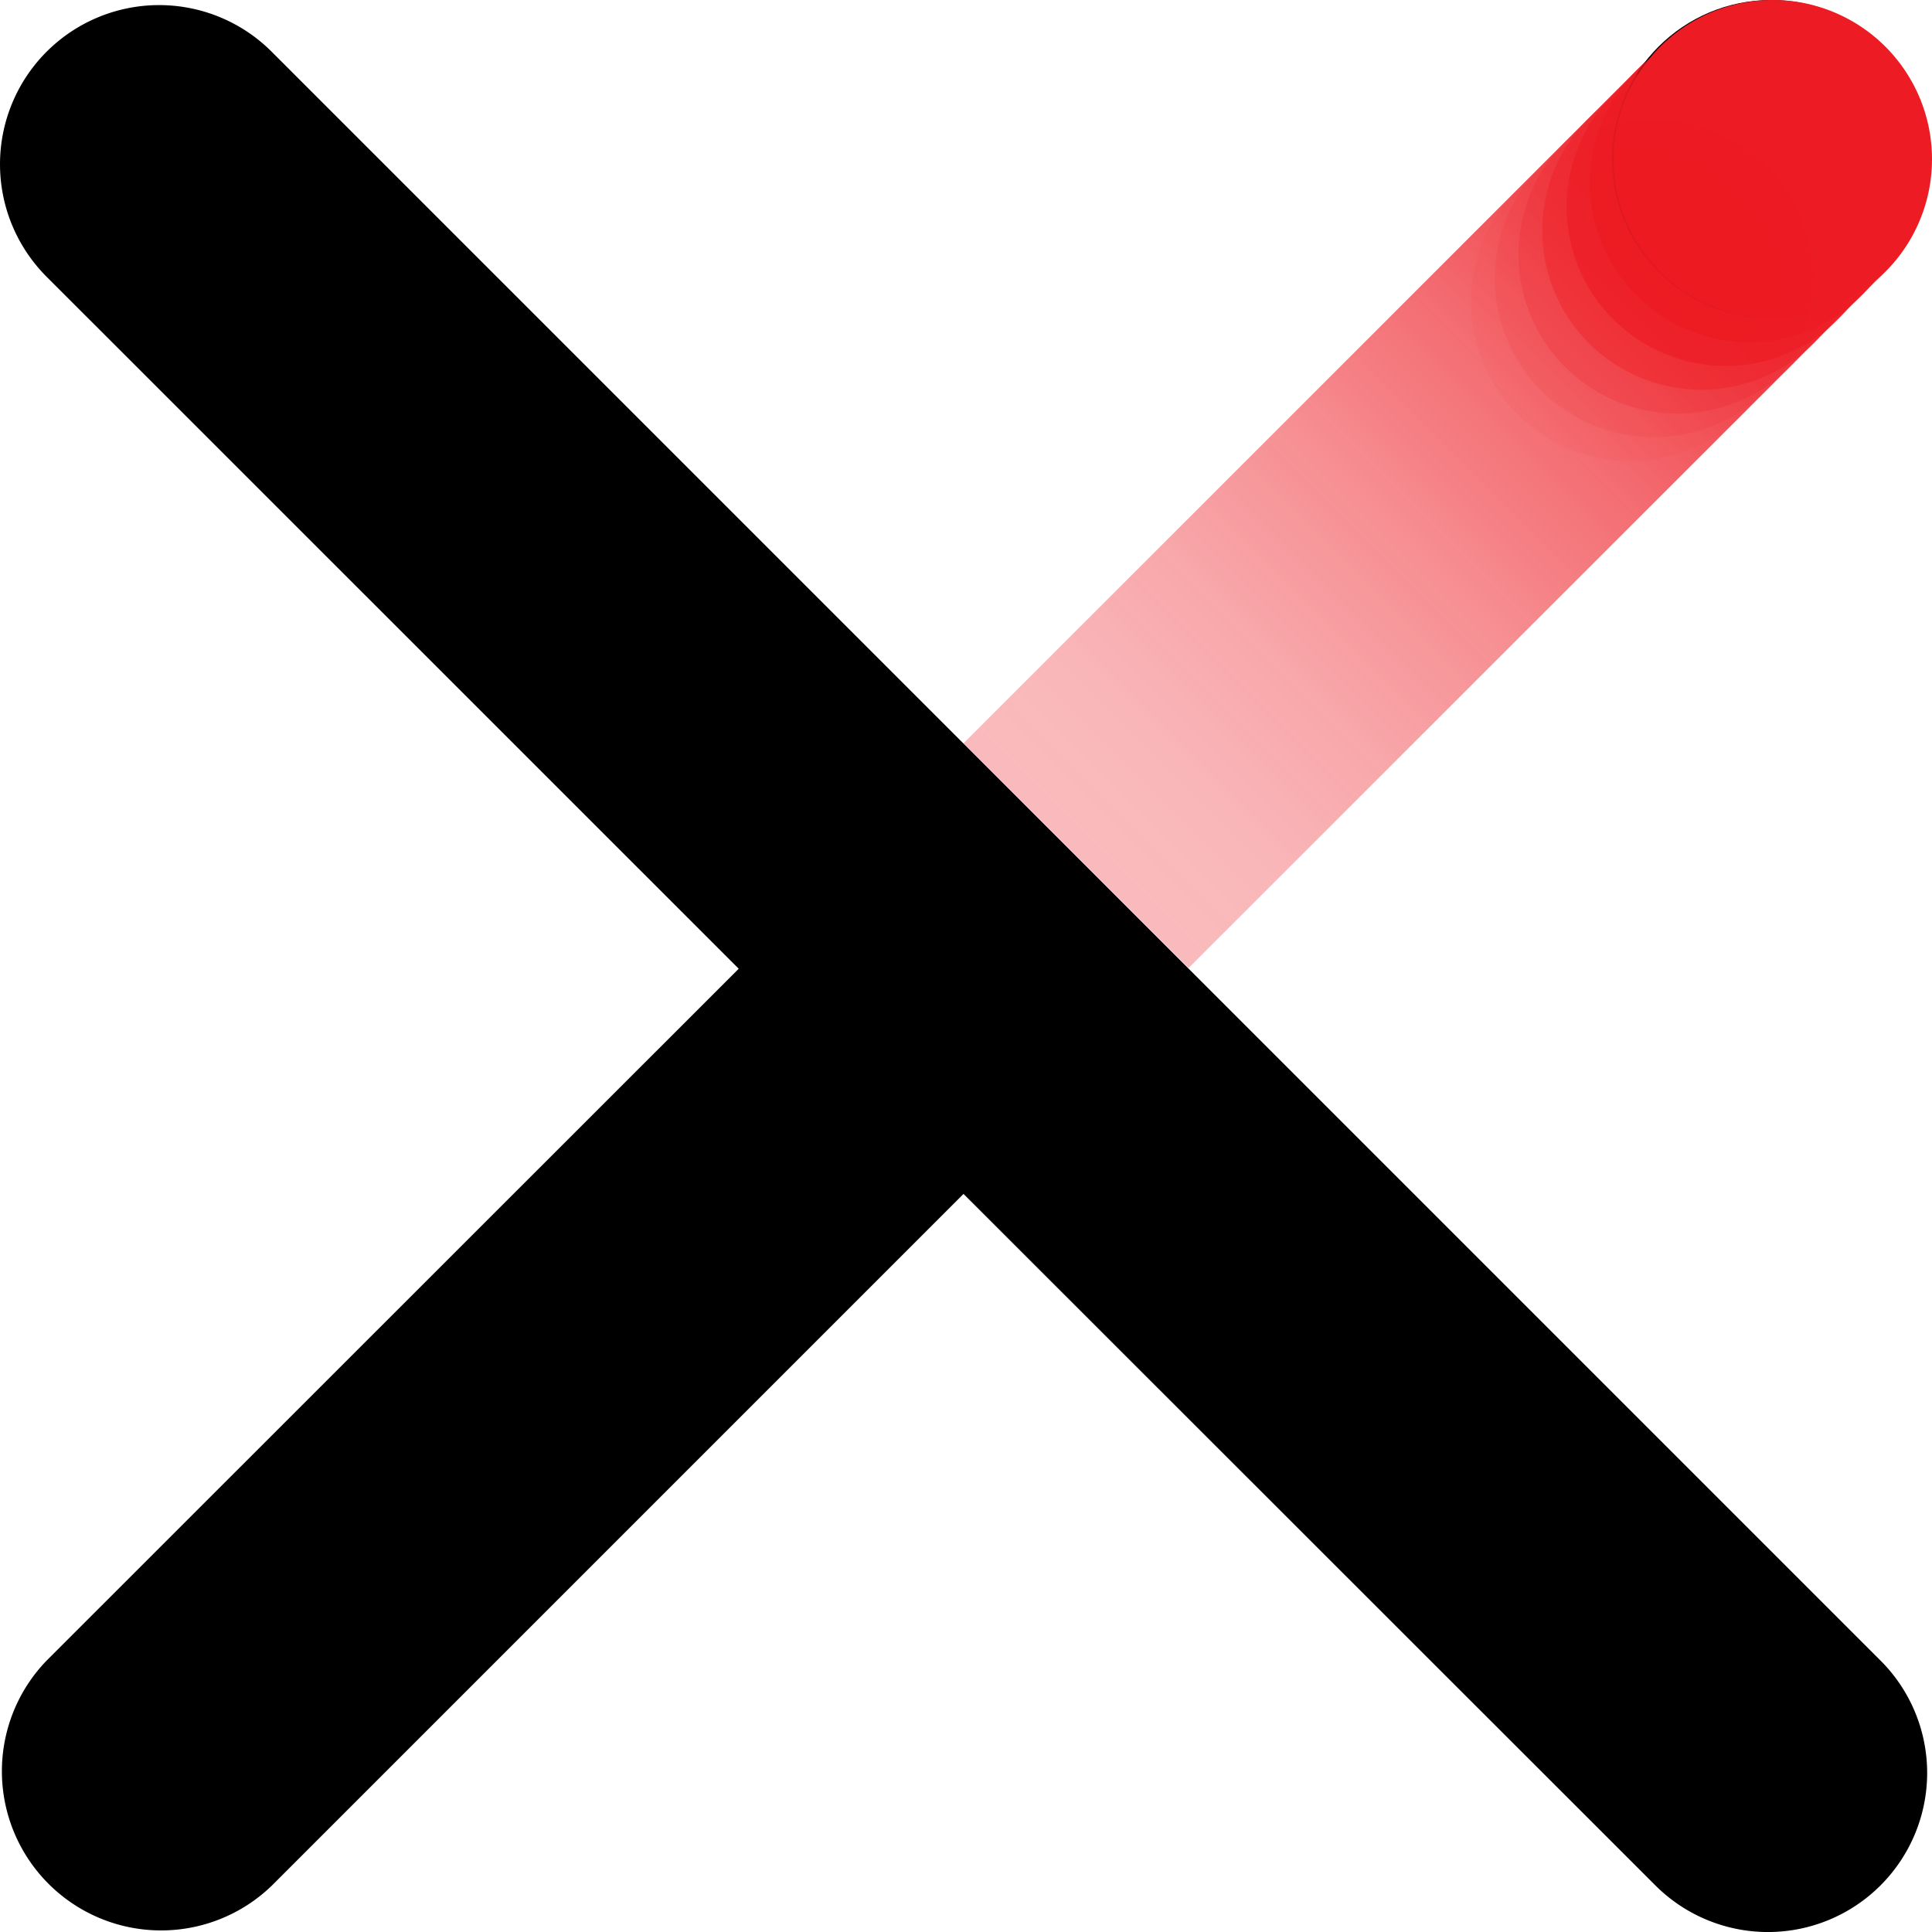
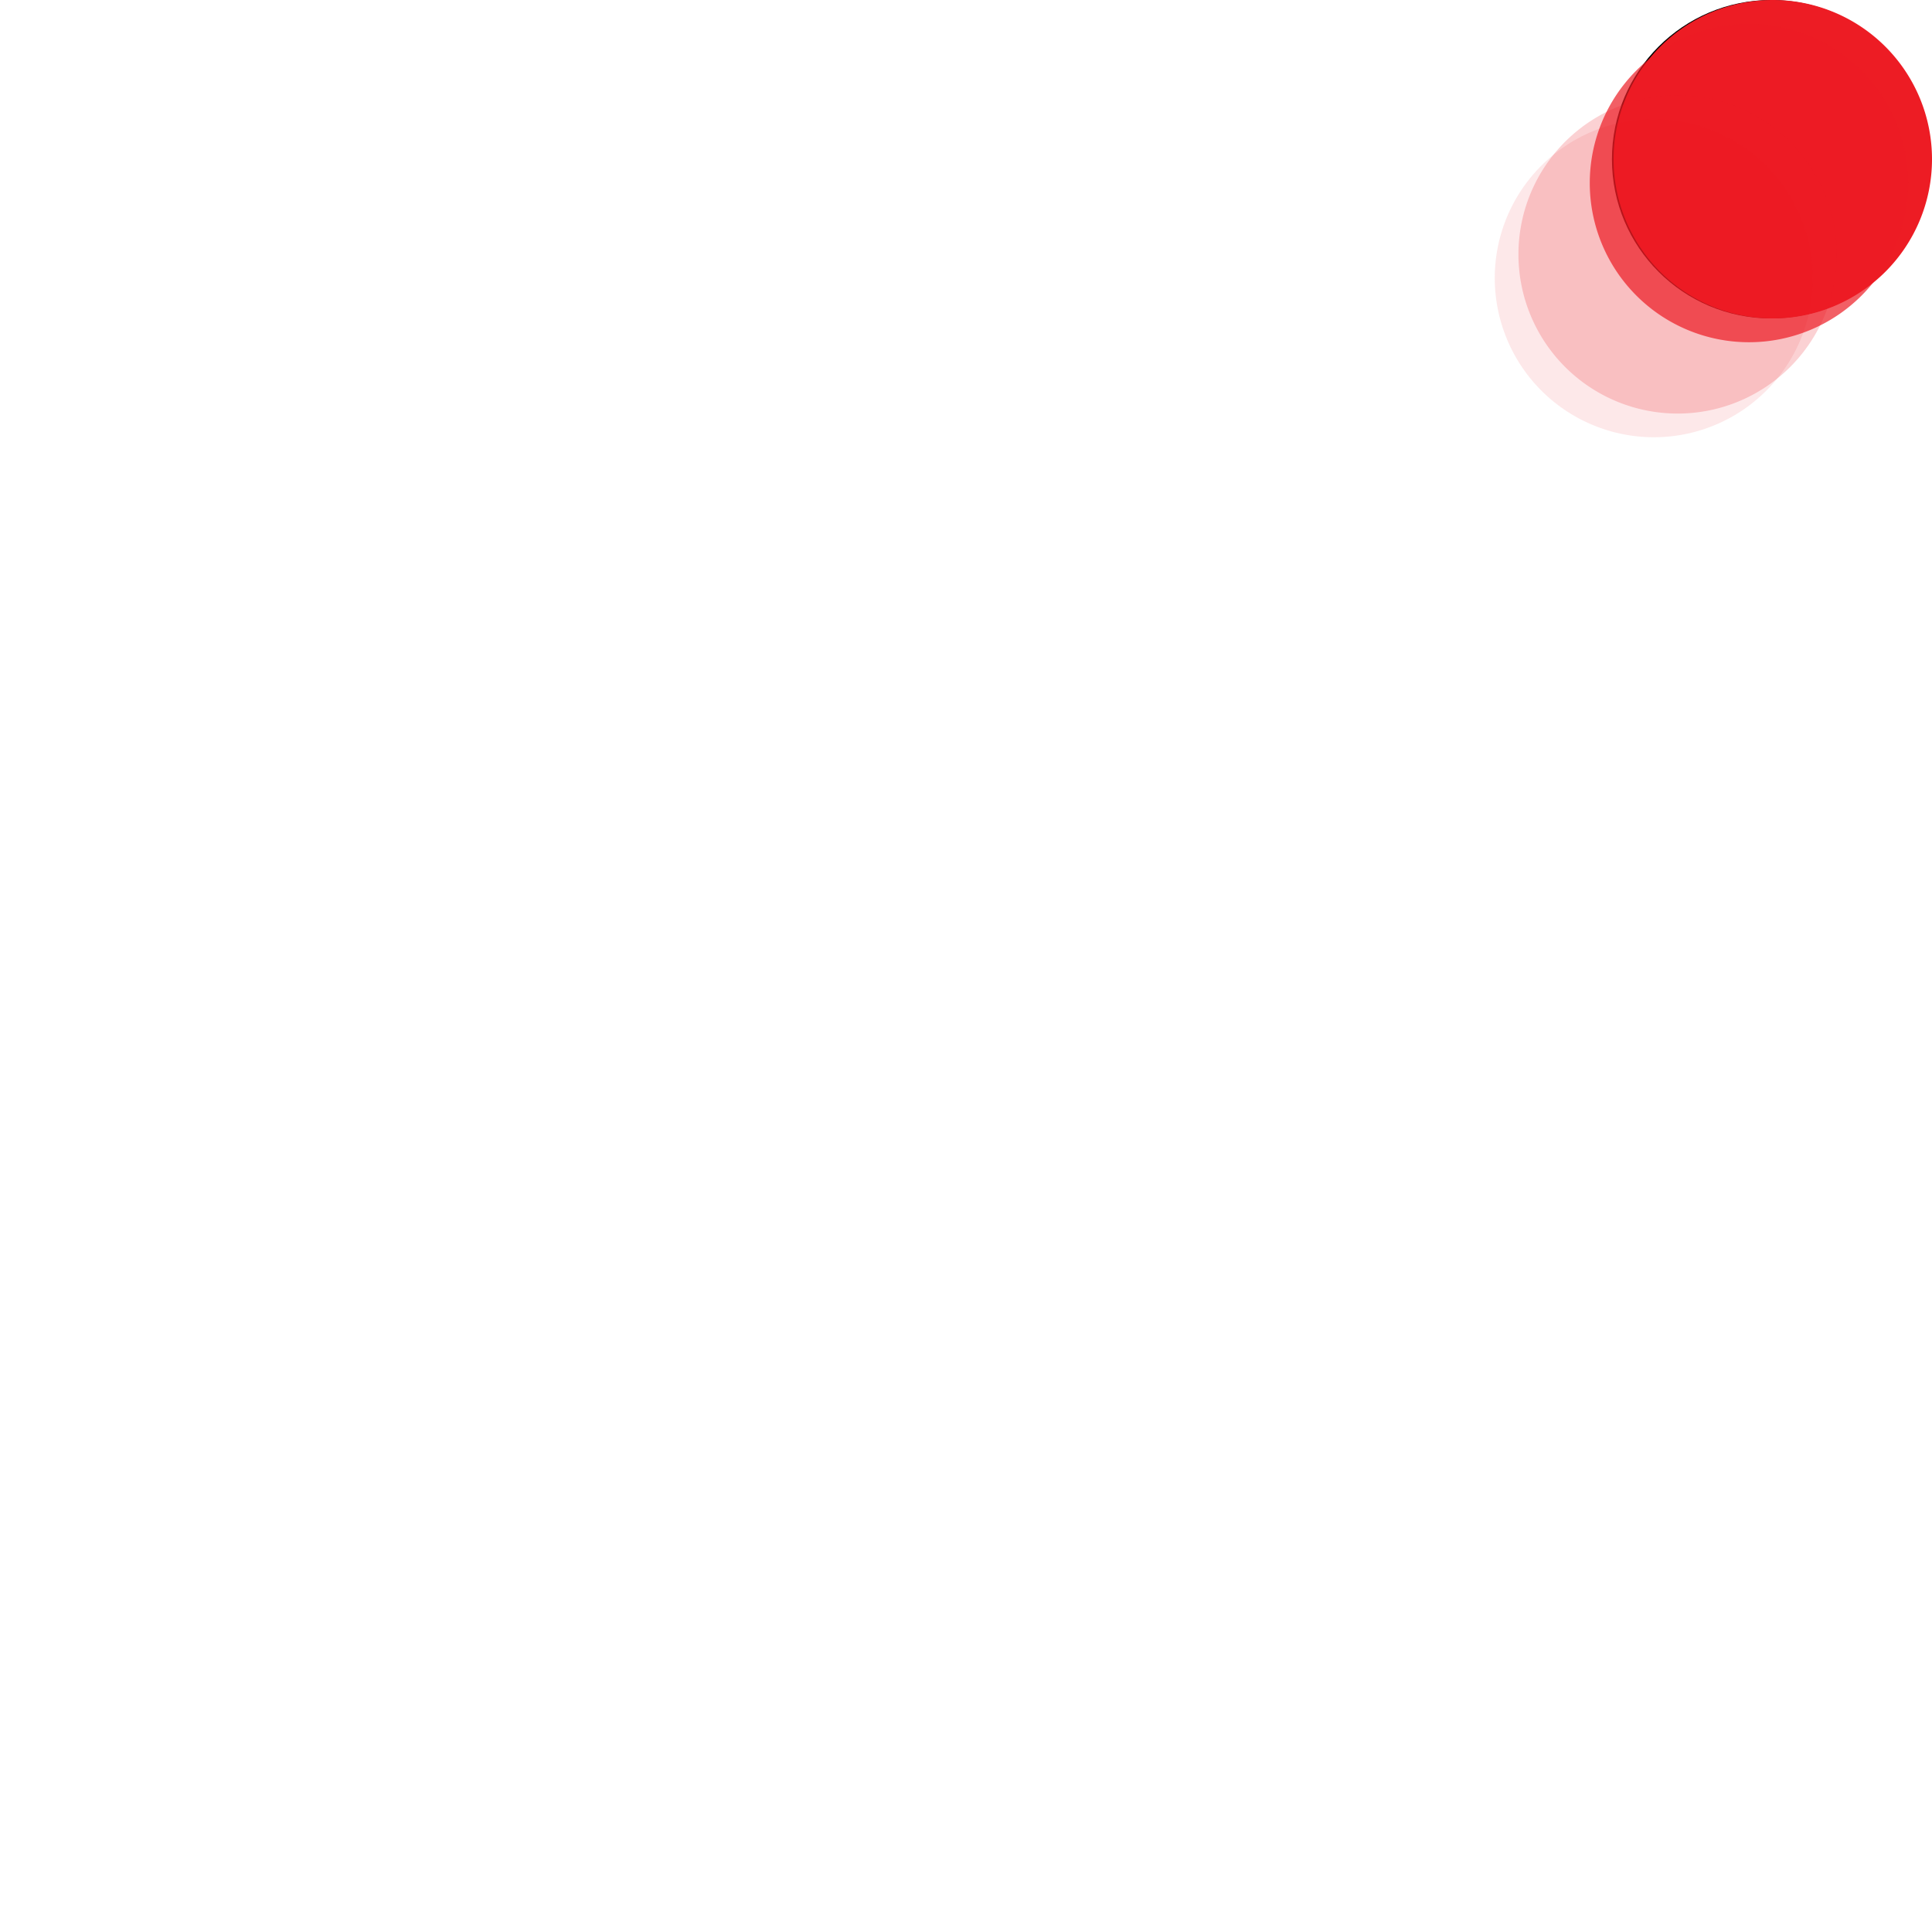
<svg xmlns="http://www.w3.org/2000/svg" viewBox="0 0 151.69 151.72">
  <defs>
    <style>.cls-1{fill:url(#linear-gradient);}.cls-2,.cls-3,.cls-4,.cls-5,.cls-6,.cls-7,.cls-8{fill:#ed1c24;}.cls-3{opacity:0.7;}.cls-4{opacity:0.6;}.cls-5{opacity:0.4;}.cls-6{opacity:0.2;}.cls-7{opacity:0.1;}.cls-8{opacity:0.05;}</style>
    <linearGradient id="linear-gradient" x1="205.8" y1="579.79" x2="205.8" y2="502.42" gradientTransform="translate(348.93 -488.29) rotate(45)" gradientUnits="userSpaceOnUse">
      <stop offset="0" stop-color="#ed1c24" stop-opacity="0.3" />
      <stop offset="0.13" stop-color="#ed1c24" stop-opacity="0.32" />
      <stop offset="0.29" stop-color="#ed1c24" stop-opacity="0.39" />
      <stop offset="0.47" stop-color="#ed1c24" stop-opacity="0.5" />
      <stop offset="0.66" stop-color="#ed1c24" stop-opacity="0.65" />
      <stop offset="0.85" stop-color="#ed1c24" stop-opacity="0.84" />
      <stop offset="1" stop-color="#ed1c24" />
    </linearGradient>
  </defs>
  <g id="Layer_2" data-name="Layer 2">
    <g id="Layer_1-2" data-name="Layer 1">
-       <path d="M151.31,139.22A12.5,12.5,0,0,1,130,148.06L75.65,93.74,21.33,148.06A12.5,12.5,0,0,1,3.66,130.38L58,76.06,3.66,21.73A12.49,12.49,0,1,1,21.33,4.06l72,72h0l54.32,54.32A12.46,12.46,0,0,1,151.31,139.22Z" />
-       <path class="cls-1" d="M139.19,25A12.43,12.43,0,0,0,148,21.34L93.32,76,75.65,58.36l54.7-54.7A12.5,12.5,0,0,0,139.19,25Z" />
      <circle cx="139.06" cy="12.5" r="12.5" />
      <path class="cls-2" d="M139.19,25a12.5,12.5,0,1,0-12.5-12.5A12.5,12.5,0,0,0,139.19,25Z" />
      <path class="cls-3" d="M137.32,26.87a12.5,12.5,0,1,0-12.5-12.5A12.5,12.5,0,0,0,137.32,26.87Z" />
-       <path class="cls-4" d="M135.46,28.73A12.49,12.49,0,1,0,123,16.23,12.5,12.5,0,0,0,135.46,28.73Z" />
-       <path class="cls-5" d="M133.59,30.6a12.5,12.5,0,1,0-12.5-12.5A12.5,12.5,0,0,0,133.59,30.6Z" />
      <path class="cls-6" d="M131.72,32.47A12.5,12.5,0,1,0,119.22,20,12.5,12.5,0,0,0,131.72,32.47Z" />
      <path class="cls-7" d="M129.86,34.33a12.49,12.49,0,1,0-12.5-12.5A12.5,12.5,0,0,0,129.86,34.33Z" />
-       <path class="cls-8" d="M128,36.2a12.5,12.5,0,1,0-12.5-12.5A12.5,12.5,0,0,0,128,36.2Z" />
    </g>
  </g>
</svg>